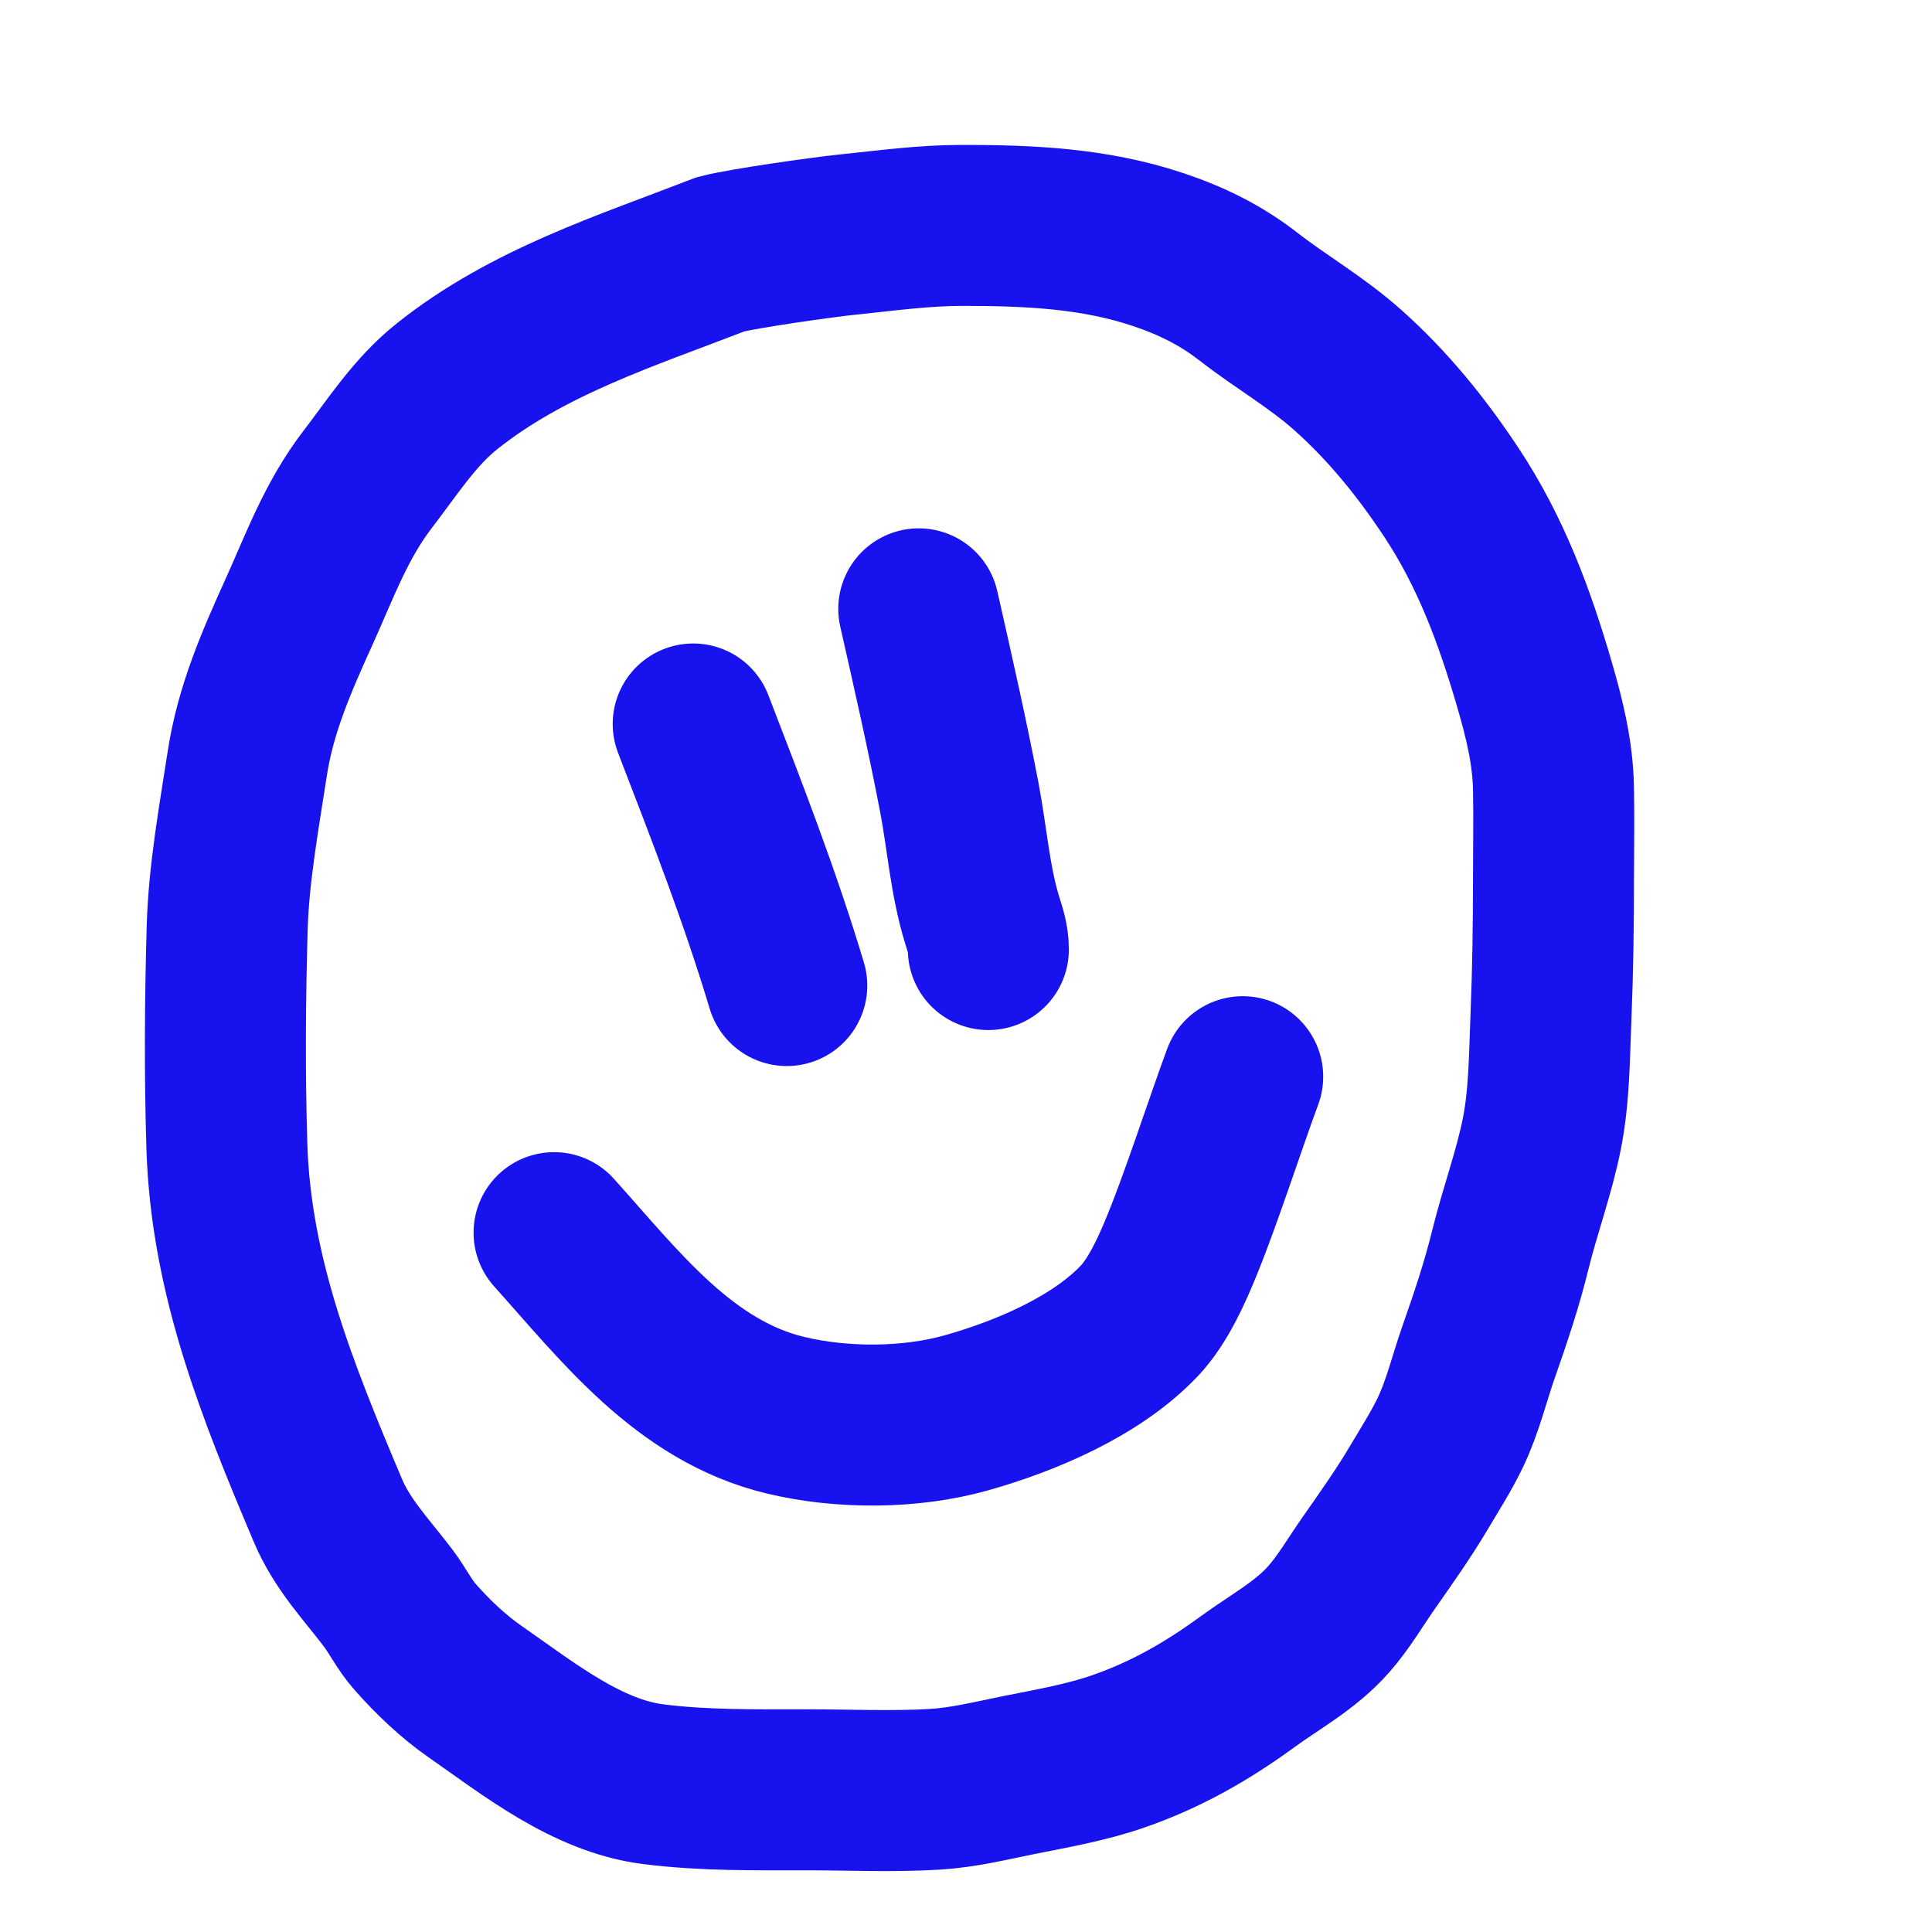
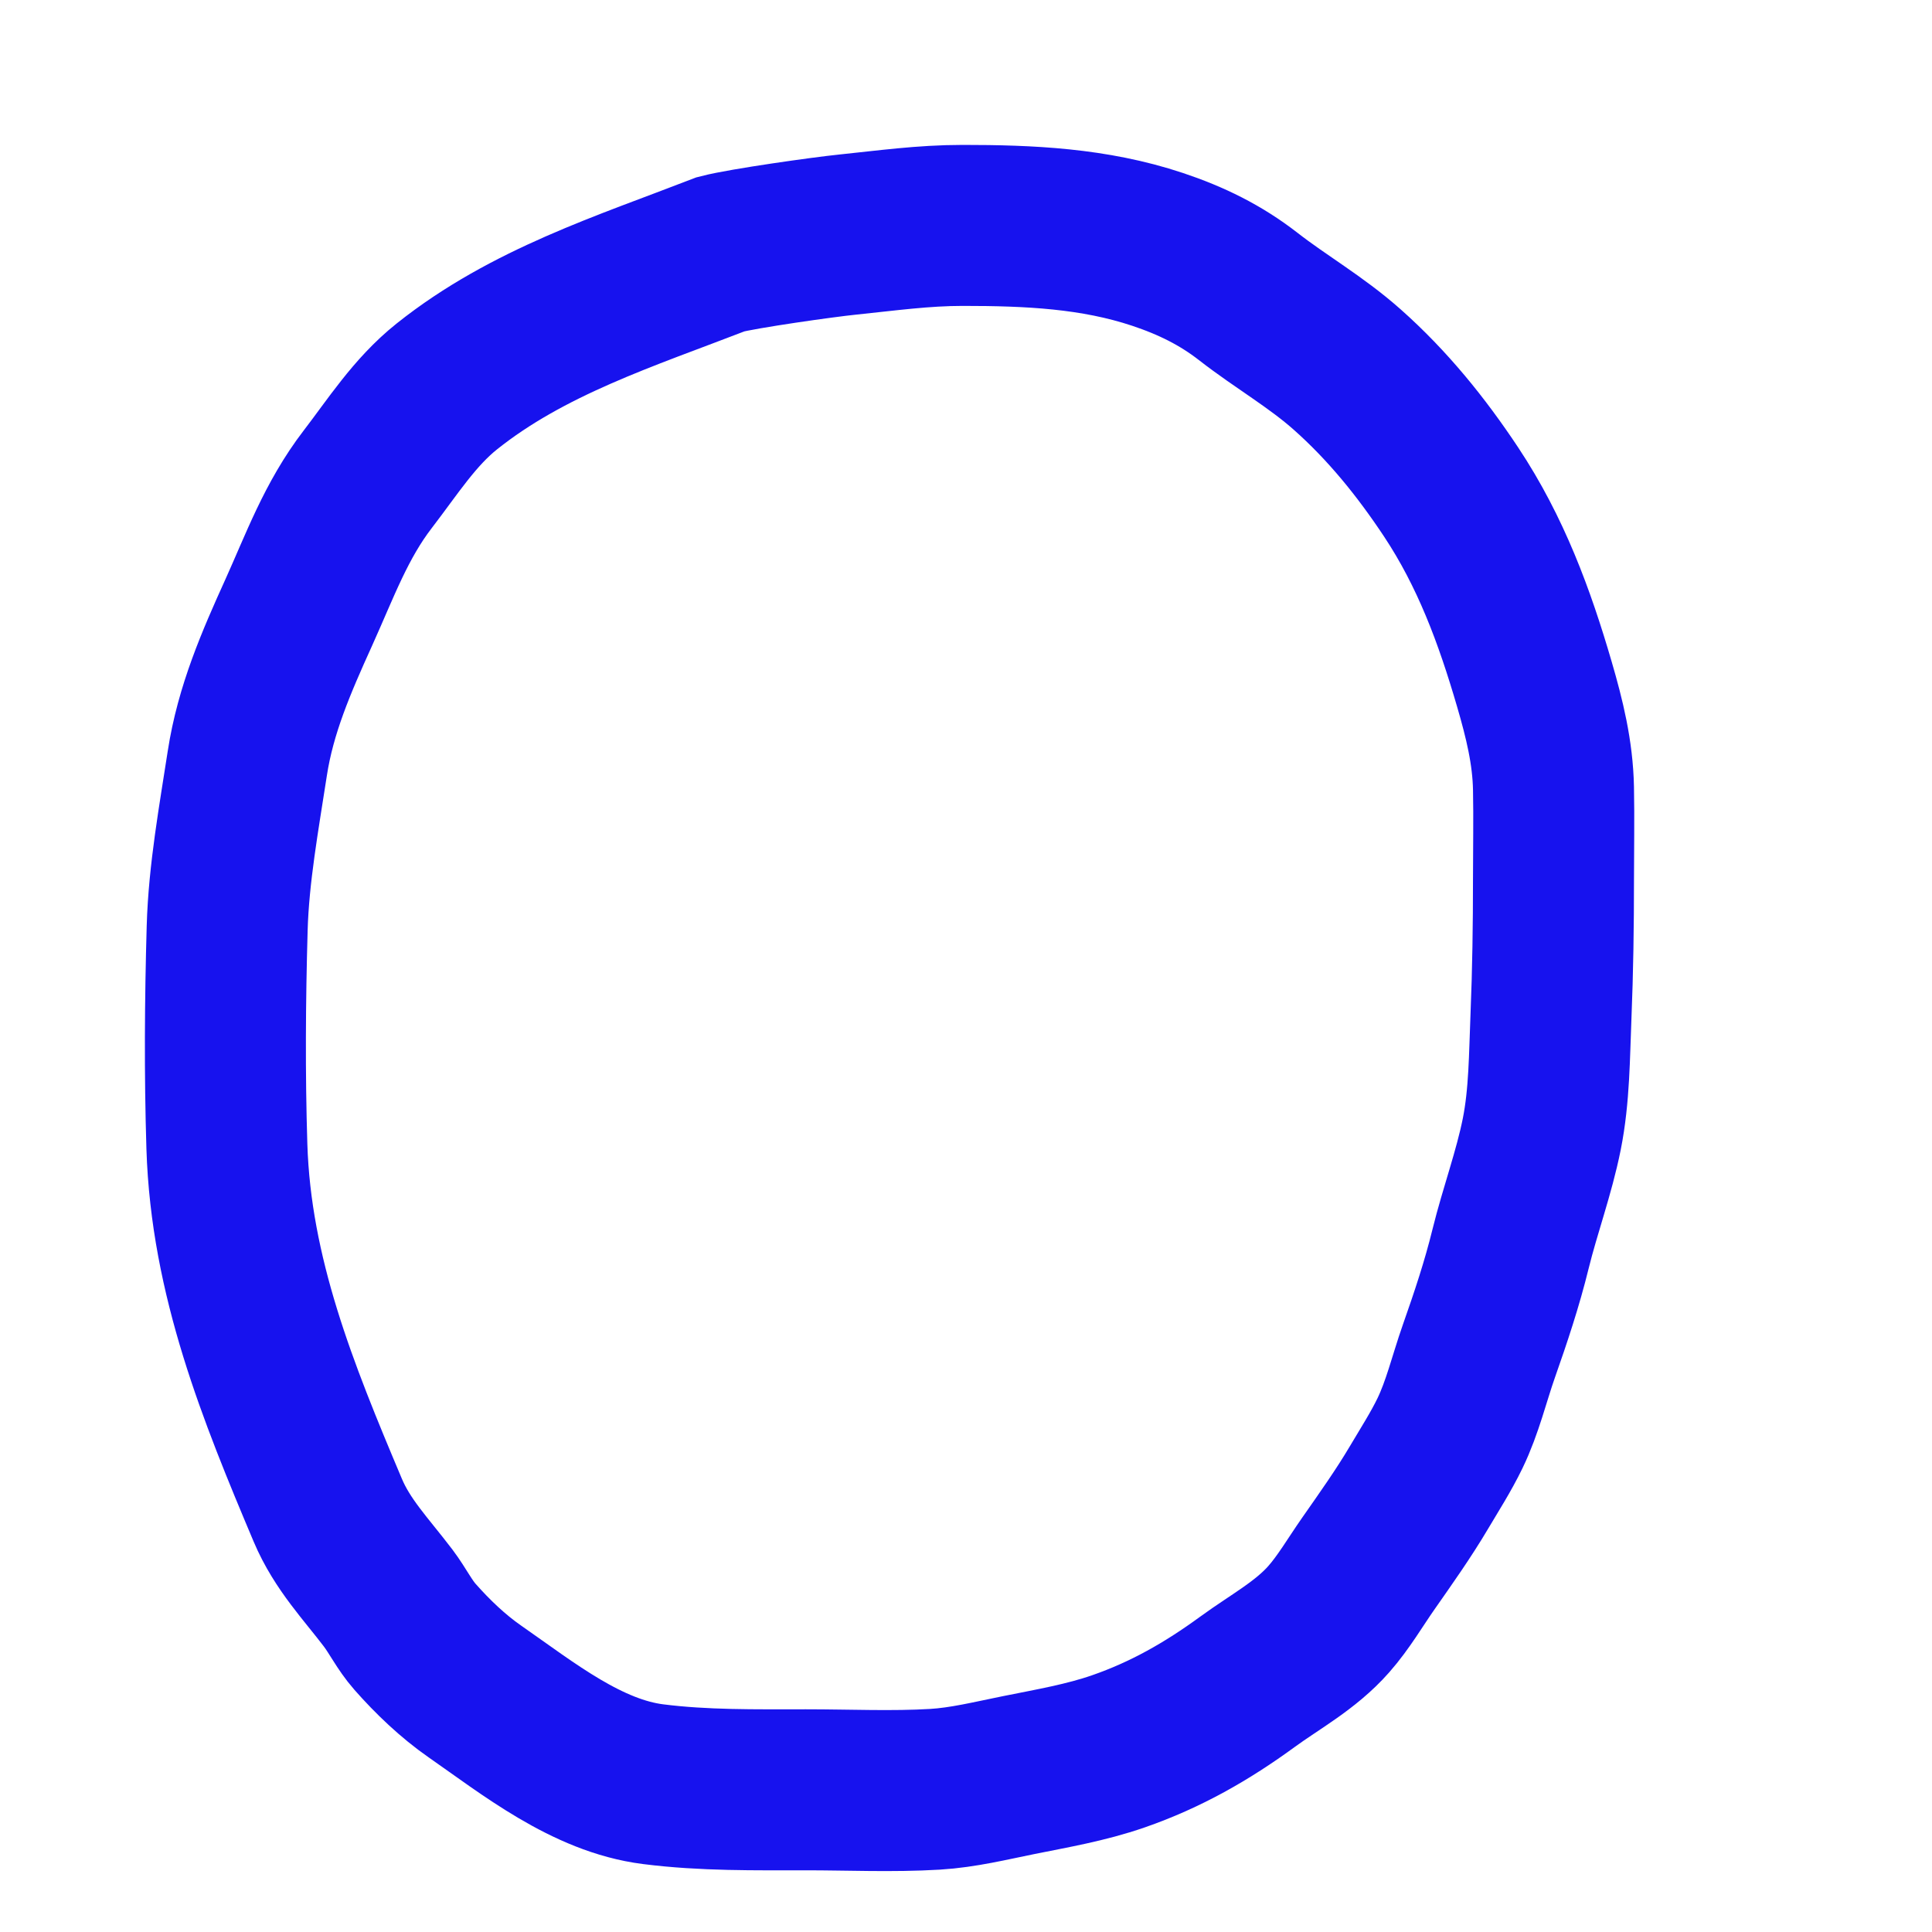
<svg xmlns="http://www.w3.org/2000/svg" width="60" height="60" viewBox="0 0 60 60" fill="none">
  <path d="M13.877 12.001C16.387 9.999 19.423 9.041 22.388 7.894C23.095 7.711 25.581 7.361 26.317 7.286C27.535 7.161 28.67 7 29.898 7C31.96 7 33.983 7.089 35.95 7.745C36.99 8.092 37.903 8.537 38.77 9.211C39.785 10.001 40.865 10.613 41.837 11.475C43.094 12.59 44.138 13.881 45.066 15.28C46.297 17.135 47.035 19.134 47.653 21.253C47.965 22.323 48.223 23.366 48.245 24.486C48.264 25.427 48.245 26.369 48.245 27.31C48.245 28.73 48.225 30.146 48.167 31.565C48.117 32.776 48.12 34.027 47.881 35.221C47.64 36.425 47.206 37.592 46.912 38.785C46.645 39.873 46.298 40.91 45.927 41.964C45.628 42.815 45.423 43.7 45.029 44.514C44.748 45.093 44.396 45.642 44.068 46.195C43.585 47.011 43.034 47.786 42.491 48.563C42.092 49.134 41.727 49.762 41.266 50.285C40.549 51.1 39.602 51.602 38.74 52.231C37.486 53.147 36.213 53.875 34.737 54.388C33.721 54.741 32.679 54.917 31.628 55.129C30.769 55.302 29.915 55.515 29.037 55.568C27.71 55.647 26.362 55.584 25.034 55.584C23.439 55.584 21.869 55.61 20.285 55.41C18.23 55.151 16.41 53.687 14.746 52.529C14.064 52.054 13.437 51.455 12.888 50.832C12.56 50.46 12.352 50.023 12.056 49.631C11.372 48.729 10.63 47.969 10.18 46.903C8.63 43.23 7.173 39.651 7.046 35.602C6.976 33.352 6.991 31.074 7.055 28.825C7.103 27.131 7.423 25.381 7.68 23.708C7.936 22.038 8.582 20.557 9.274 19.03C9.933 17.574 10.435 16.166 11.422 14.882C12.192 13.881 12.877 12.798 13.877 12.001Z" stroke="#1712EE" stroke-width="5" stroke-linecap="round" />
-   <path d="M21.528 22.484C22.561 25.164 23.609 27.854 24.434 30.607" stroke="#1712EE" stroke-width="5" stroke-linecap="round" />
-   <path d="M28.533 18.908C28.974 20.855 29.416 22.801 29.792 24.762C30.031 26.013 30.125 27.357 30.504 28.579C30.604 28.902 30.694 29.154 30.694 29.489" stroke="#1712EE" stroke-width="5" stroke-linecap="round" />
-   <path d="M17.207 38.281C19.26 40.565 21.256 43.2 24.402 43.953C26.154 44.372 28.271 44.367 30.007 43.878C31.847 43.359 34.046 42.435 35.389 41.013C35.97 40.398 36.401 39.422 36.705 38.678C37.32 37.175 38.05 34.902 38.593 33.438" stroke="#1712EE" stroke-width="5" stroke-linecap="round" />
</svg>